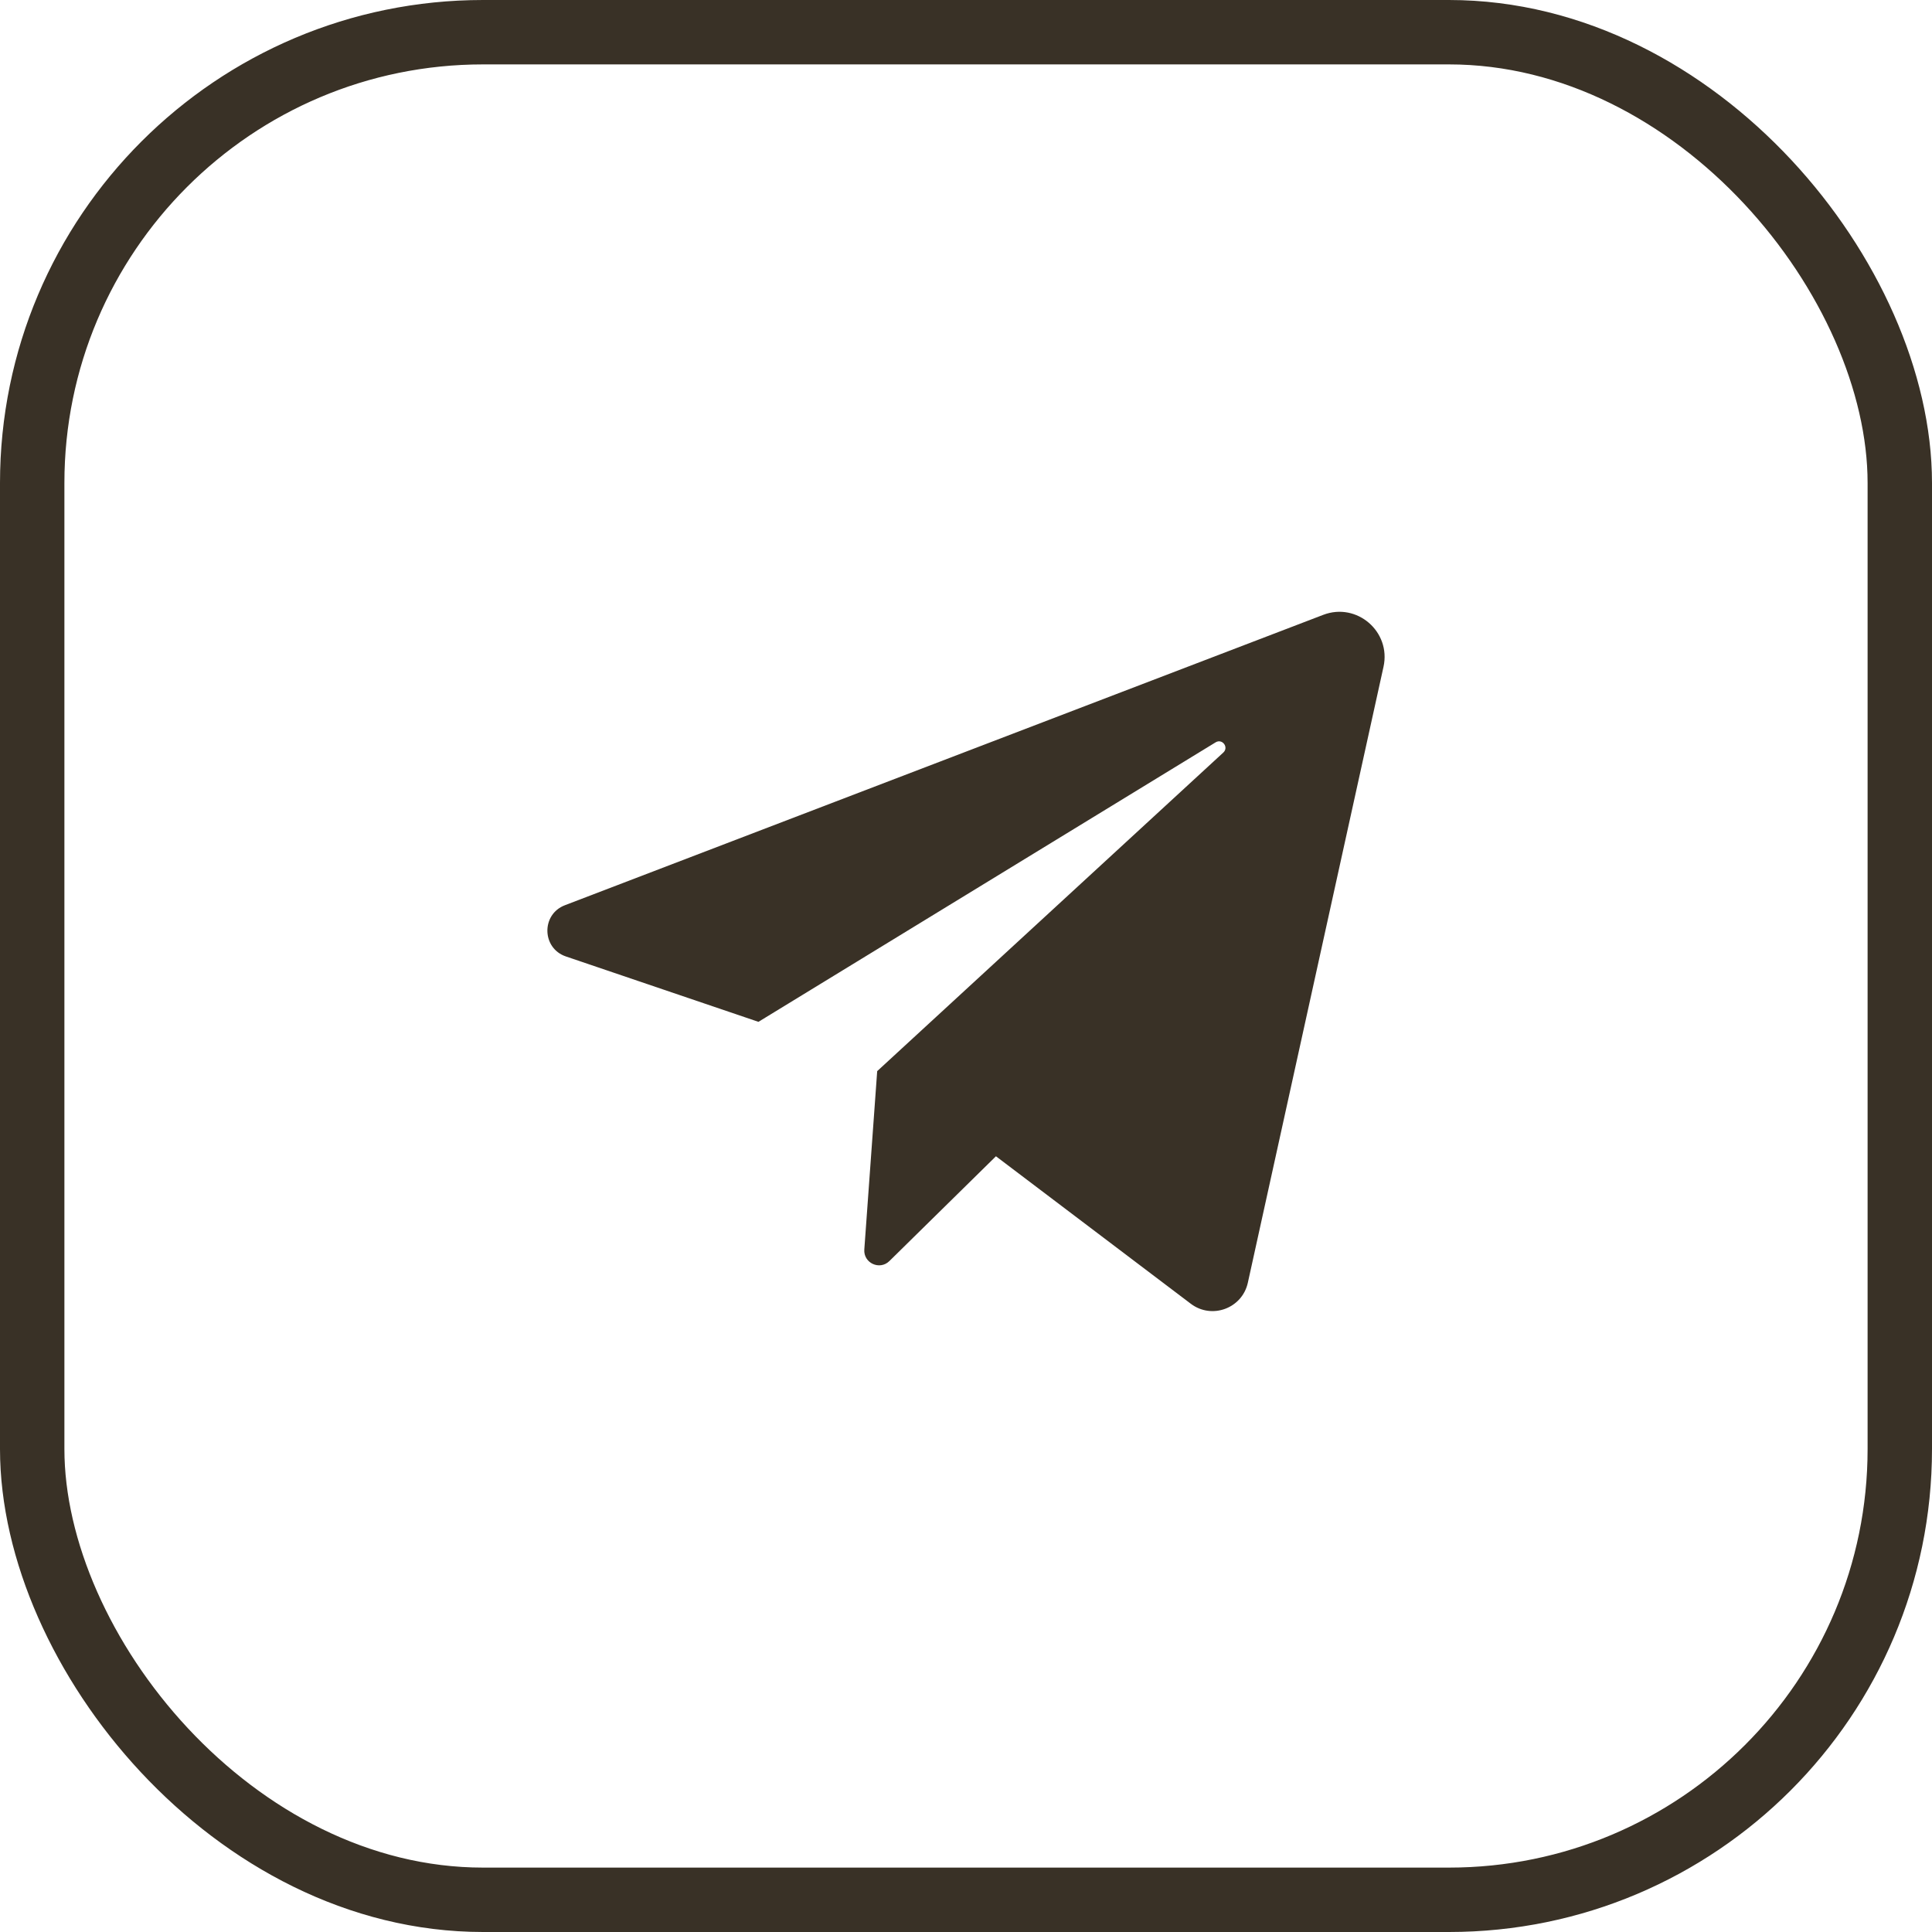
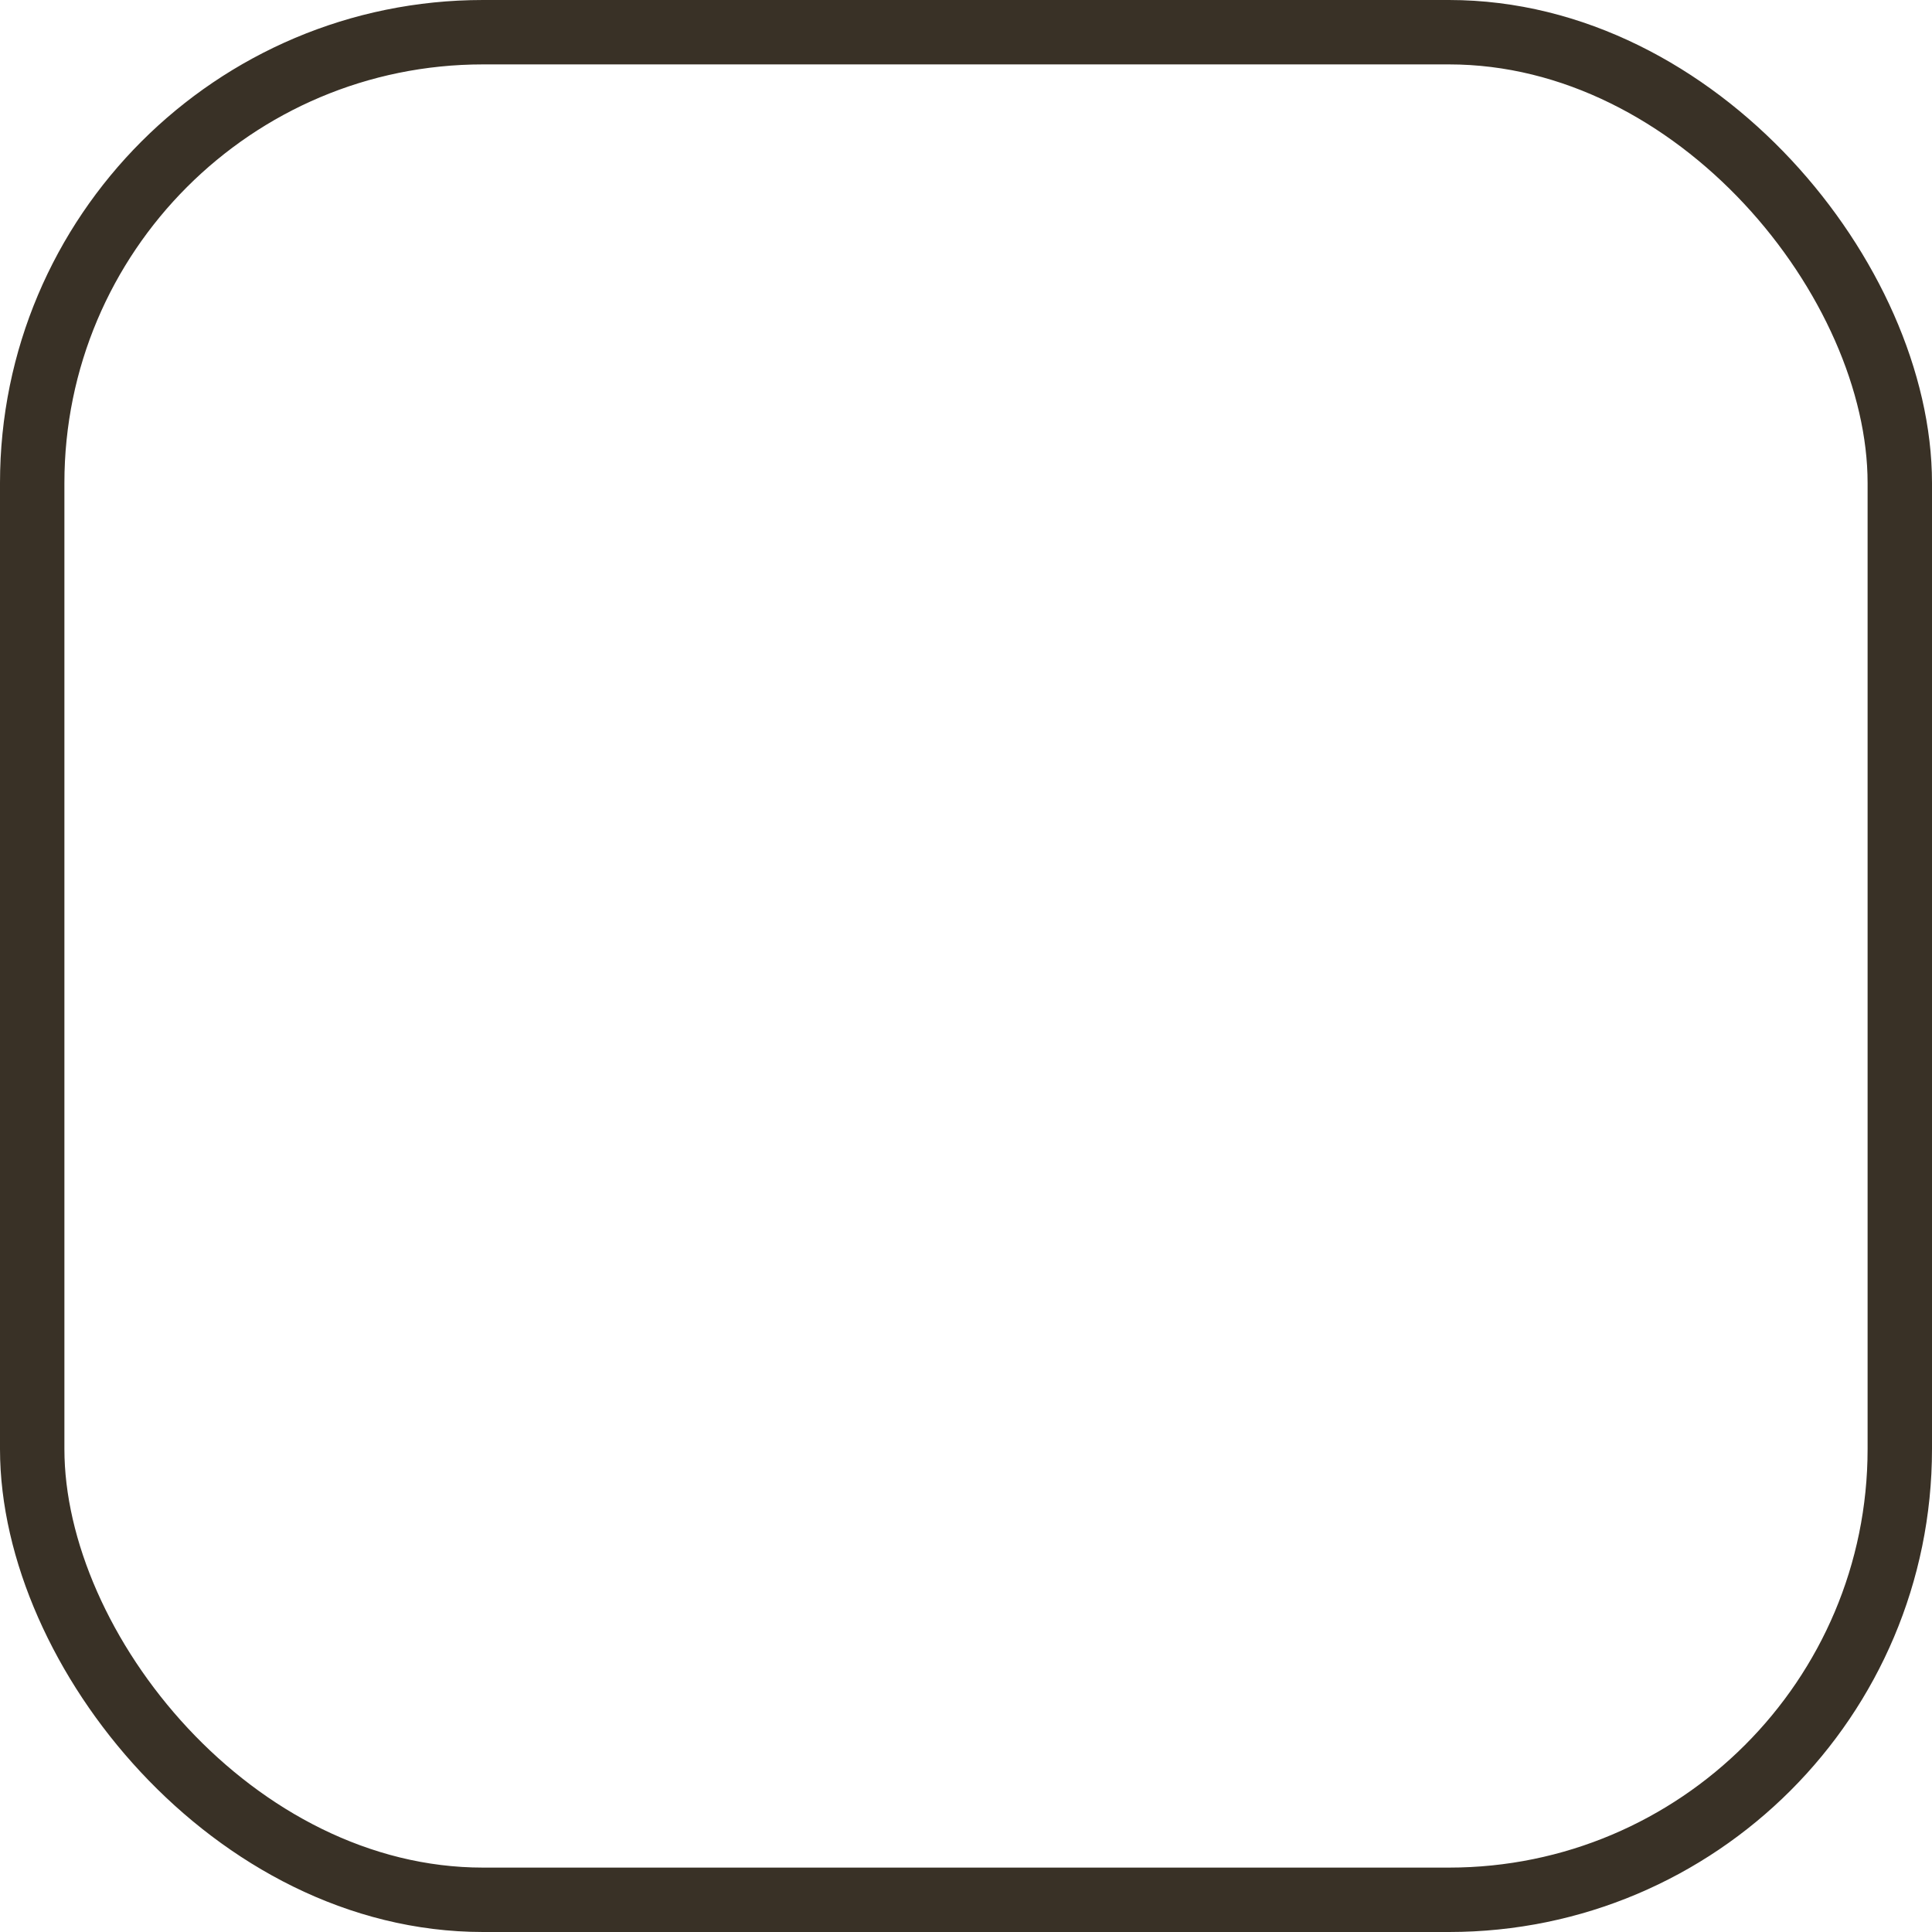
<svg xmlns="http://www.w3.org/2000/svg" width="60" height="60" viewBox="0 0 60 60" fill="none">
  <rect x="1" y="1" width="58" height="58" rx="14" stroke="#393126" stroke-width="2" />
-   <path d="M17.573 29.703L23.554 31.734L37.752 23.054C37.958 22.928 38.169 23.207 37.991 23.371L27.242 33.265L26.842 38.804C26.812 39.225 27.319 39.46 27.621 39.163L30.93 35.909L36.981 40.489C37.633 40.983 38.577 40.635 38.753 39.836L42.966 20.708C43.206 19.616 42.137 18.695 41.093 19.095L17.543 28.113C16.804 28.396 16.824 29.448 17.573 29.703Z" fill="#393126" />
</svg>